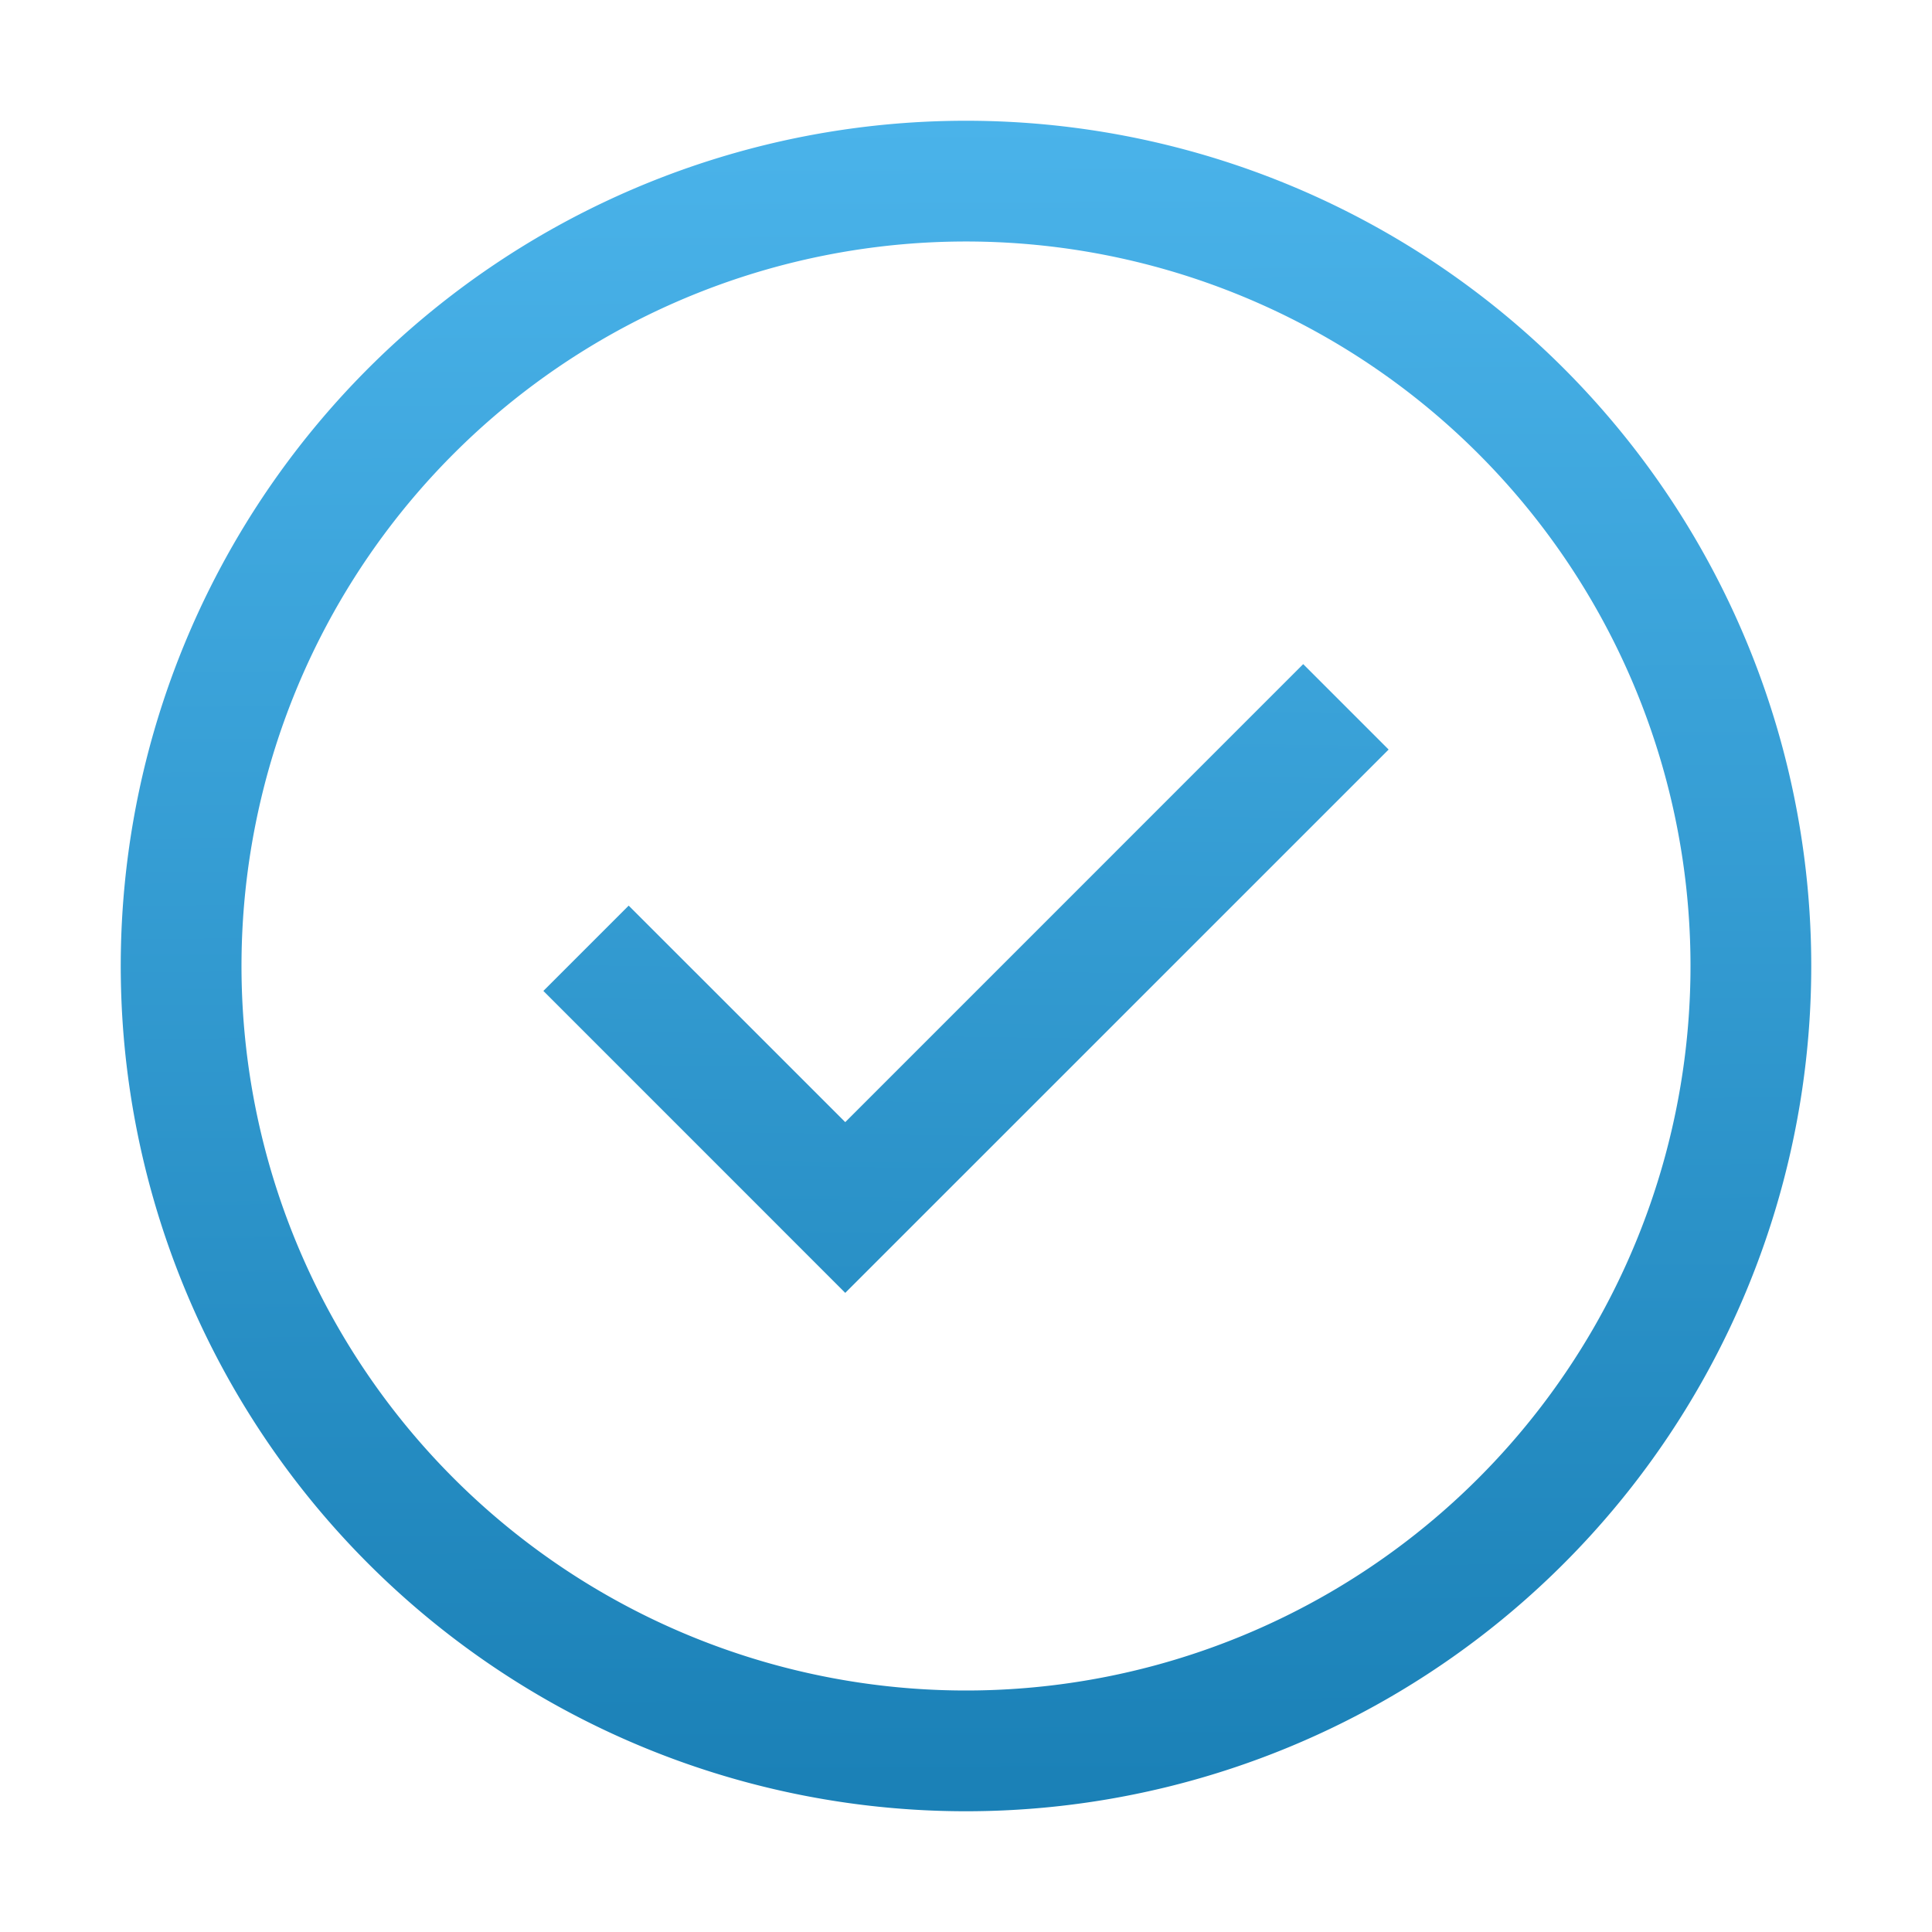
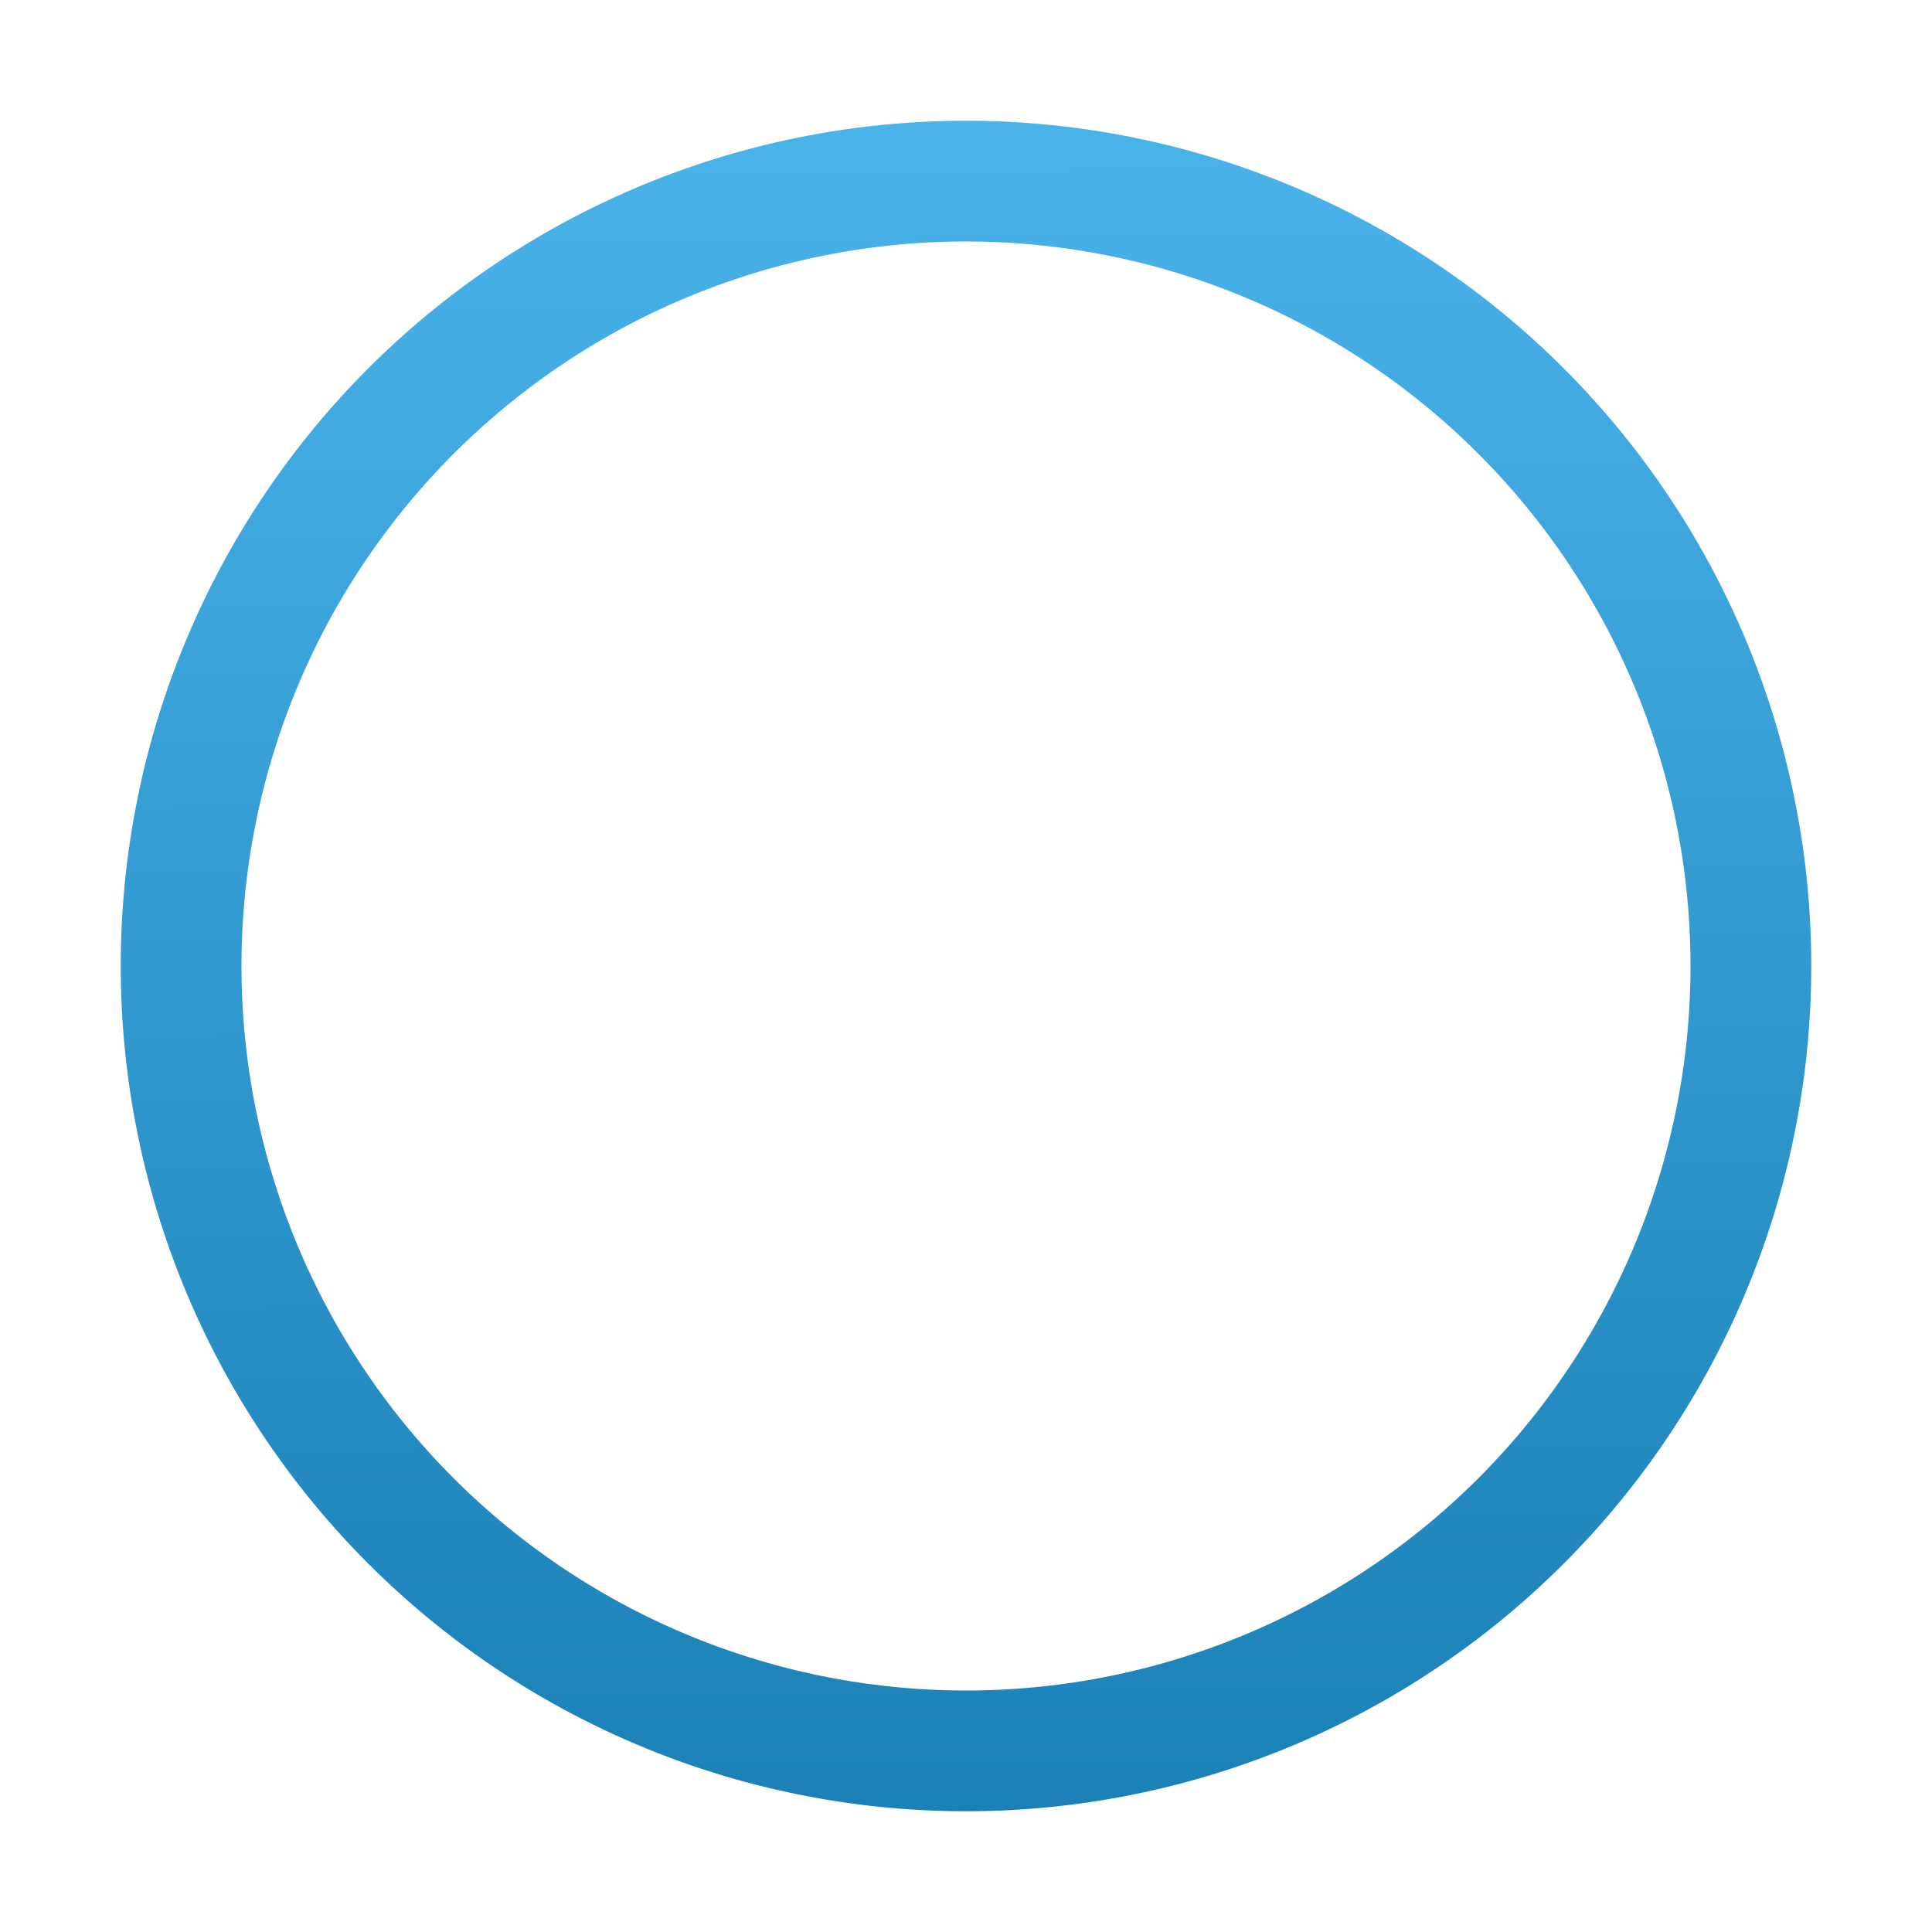
<svg xmlns="http://www.w3.org/2000/svg" xmlns:xlink="http://www.w3.org/1999/xlink" id="icon" version="1.1" viewBox="0 0 32 32">
  <defs>
    <linearGradient id="a">
      <stop stop-color="#1a80b6" offset="0" />
      <stop stop-color="#4ab3ea" offset="1" />
    </linearGradient>
    <style>.cls-1 { fill: none; }</style>
    <linearGradient id="c" x1="16.57" x2="16.439" y1="30.083" y2="1.987" gradientUnits="userSpaceOnUse" xlink:href="#a" />
    <linearGradient id="b" x1="16.198" x2="16.602" y1="30.012" y2="2.159" gradientUnits="userSpaceOnUse" xlink:href="#a" />
  </defs>
-   <polygon points="14 21.414 9 16.413 10.413 15 14 18.586 21.585 11 23 12.415" fill="url(#b)" />
-   <path d="M16,2A14,14,0,1,0,30,16,14,14,0,0,0,16,2Zm0,26A12,12,0,1,1,28,16,12,12,0,0,1,16,28Z" fill="url(#c)" />
+   <path d="M16,2A14,14,0,1,0,30,16,14,14,0,0,0,16,2m0,26A12,12,0,1,1,28,16,12,12,0,0,1,16,28Z" fill="url(#c)" />
</svg>